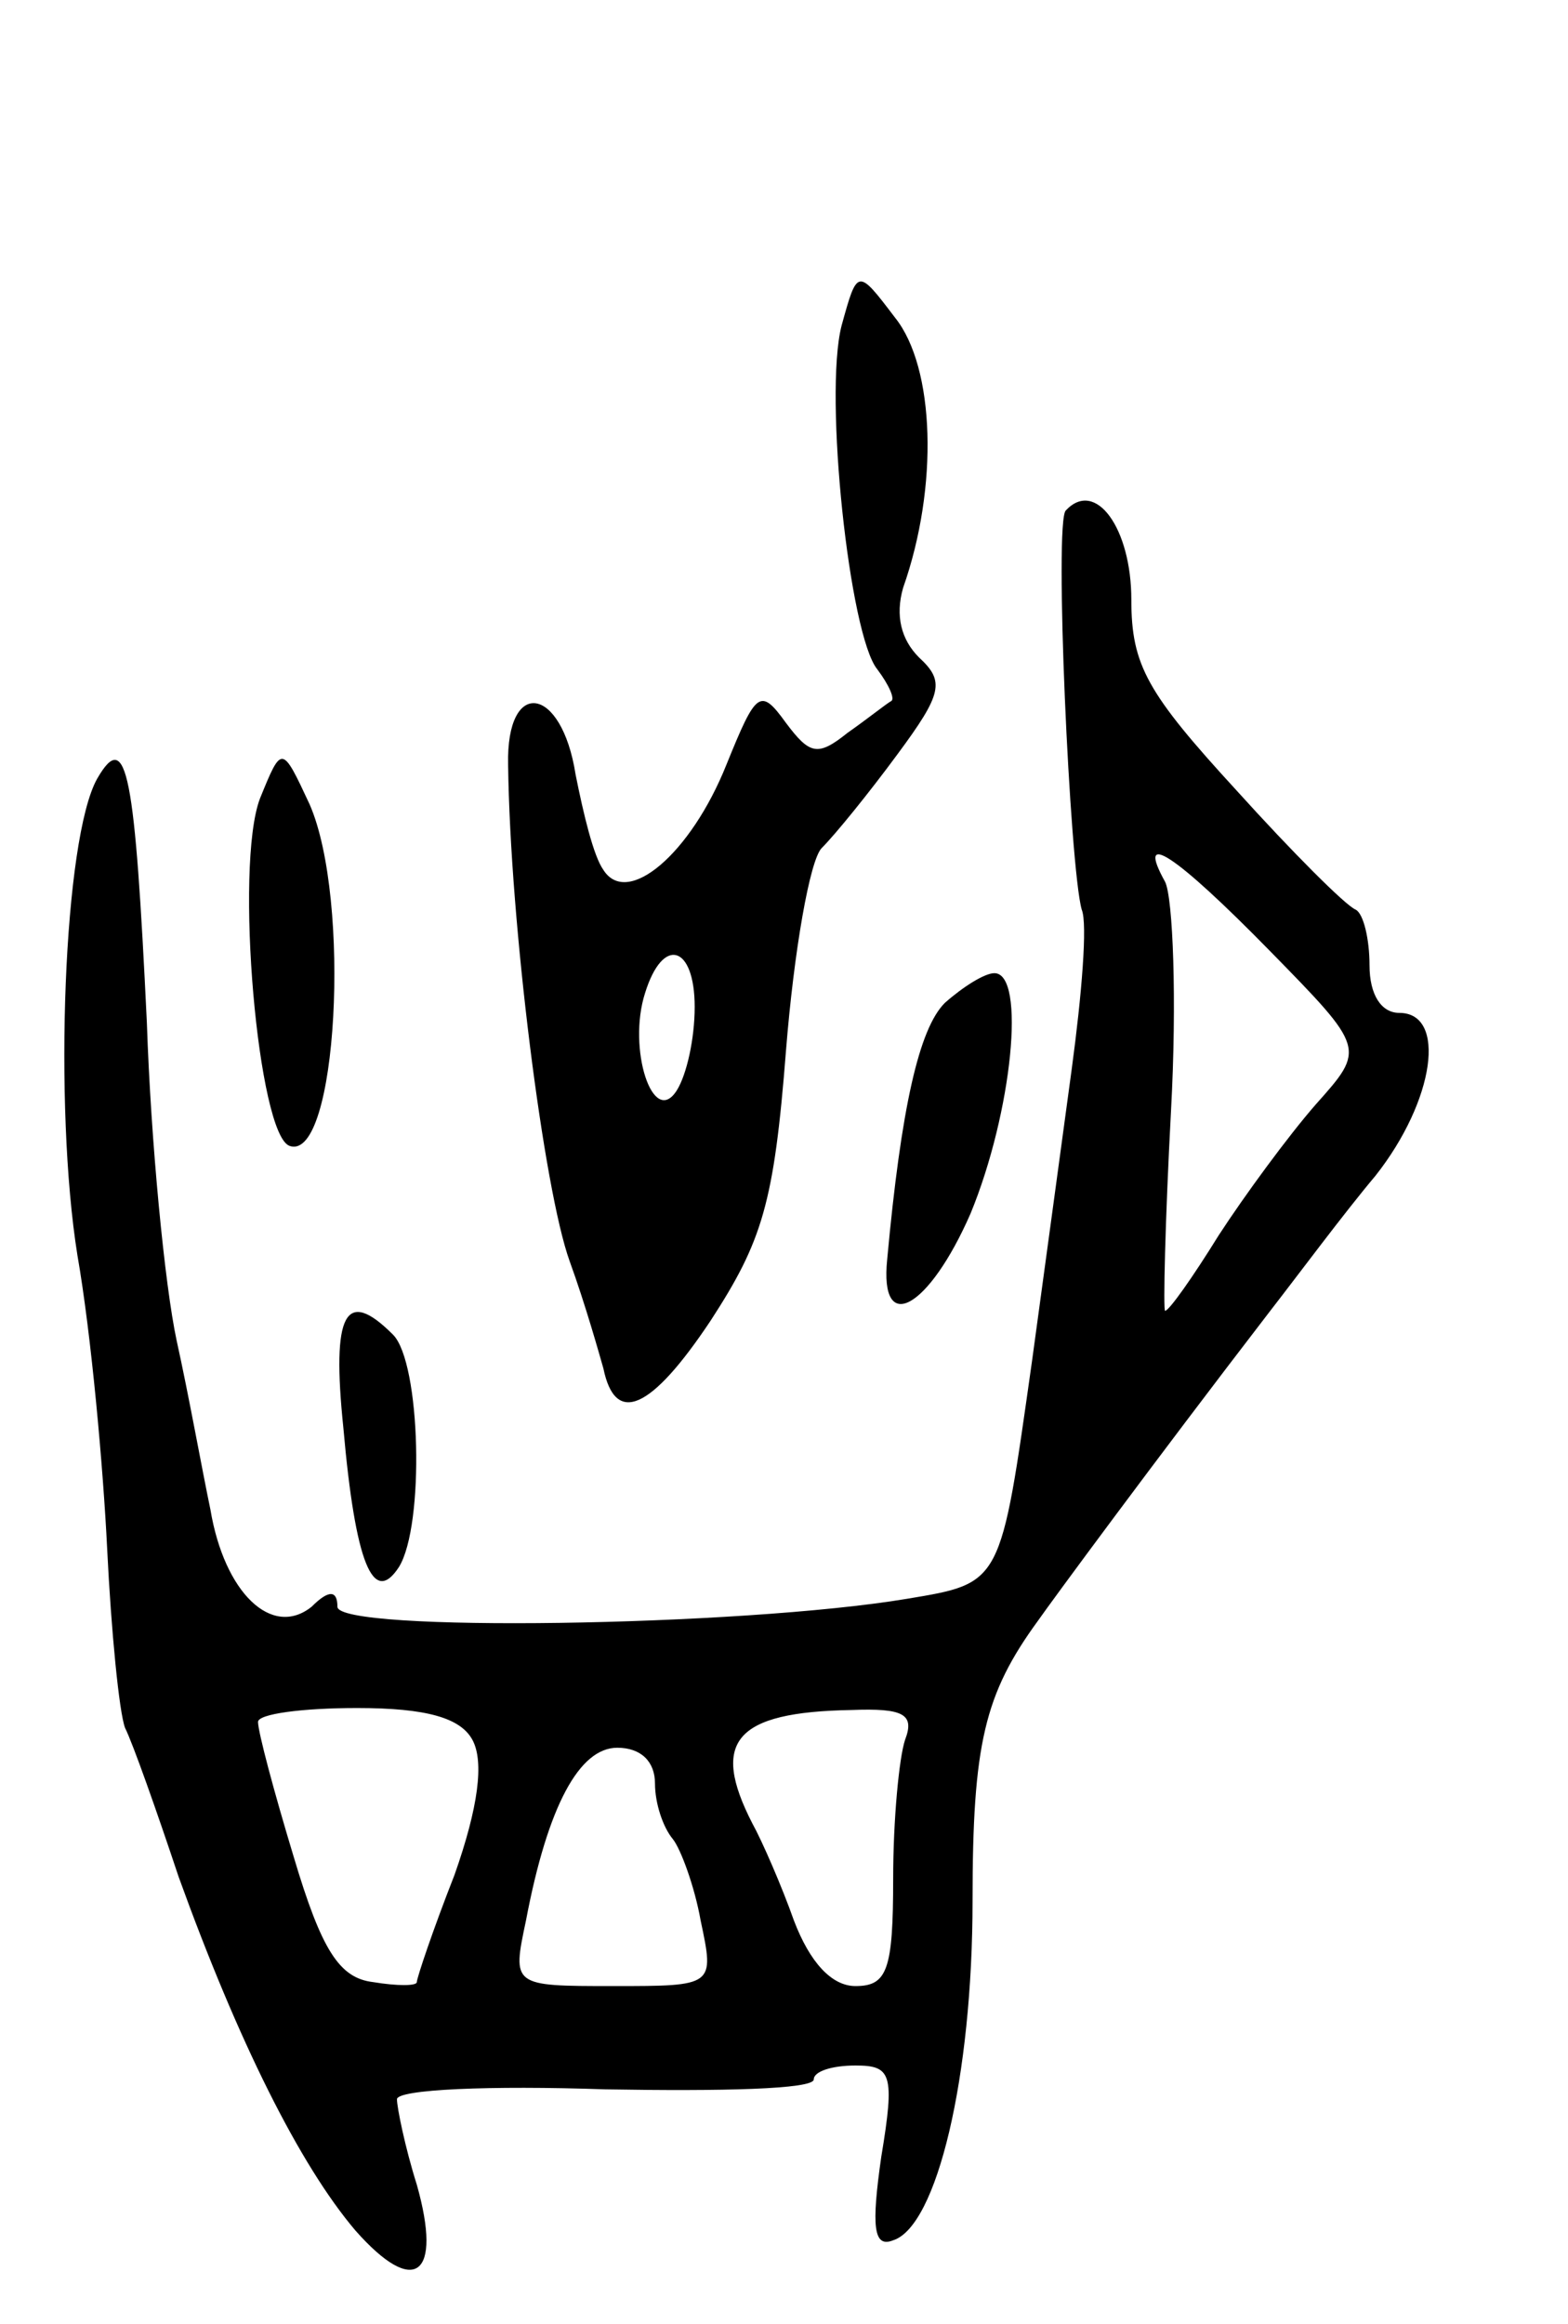
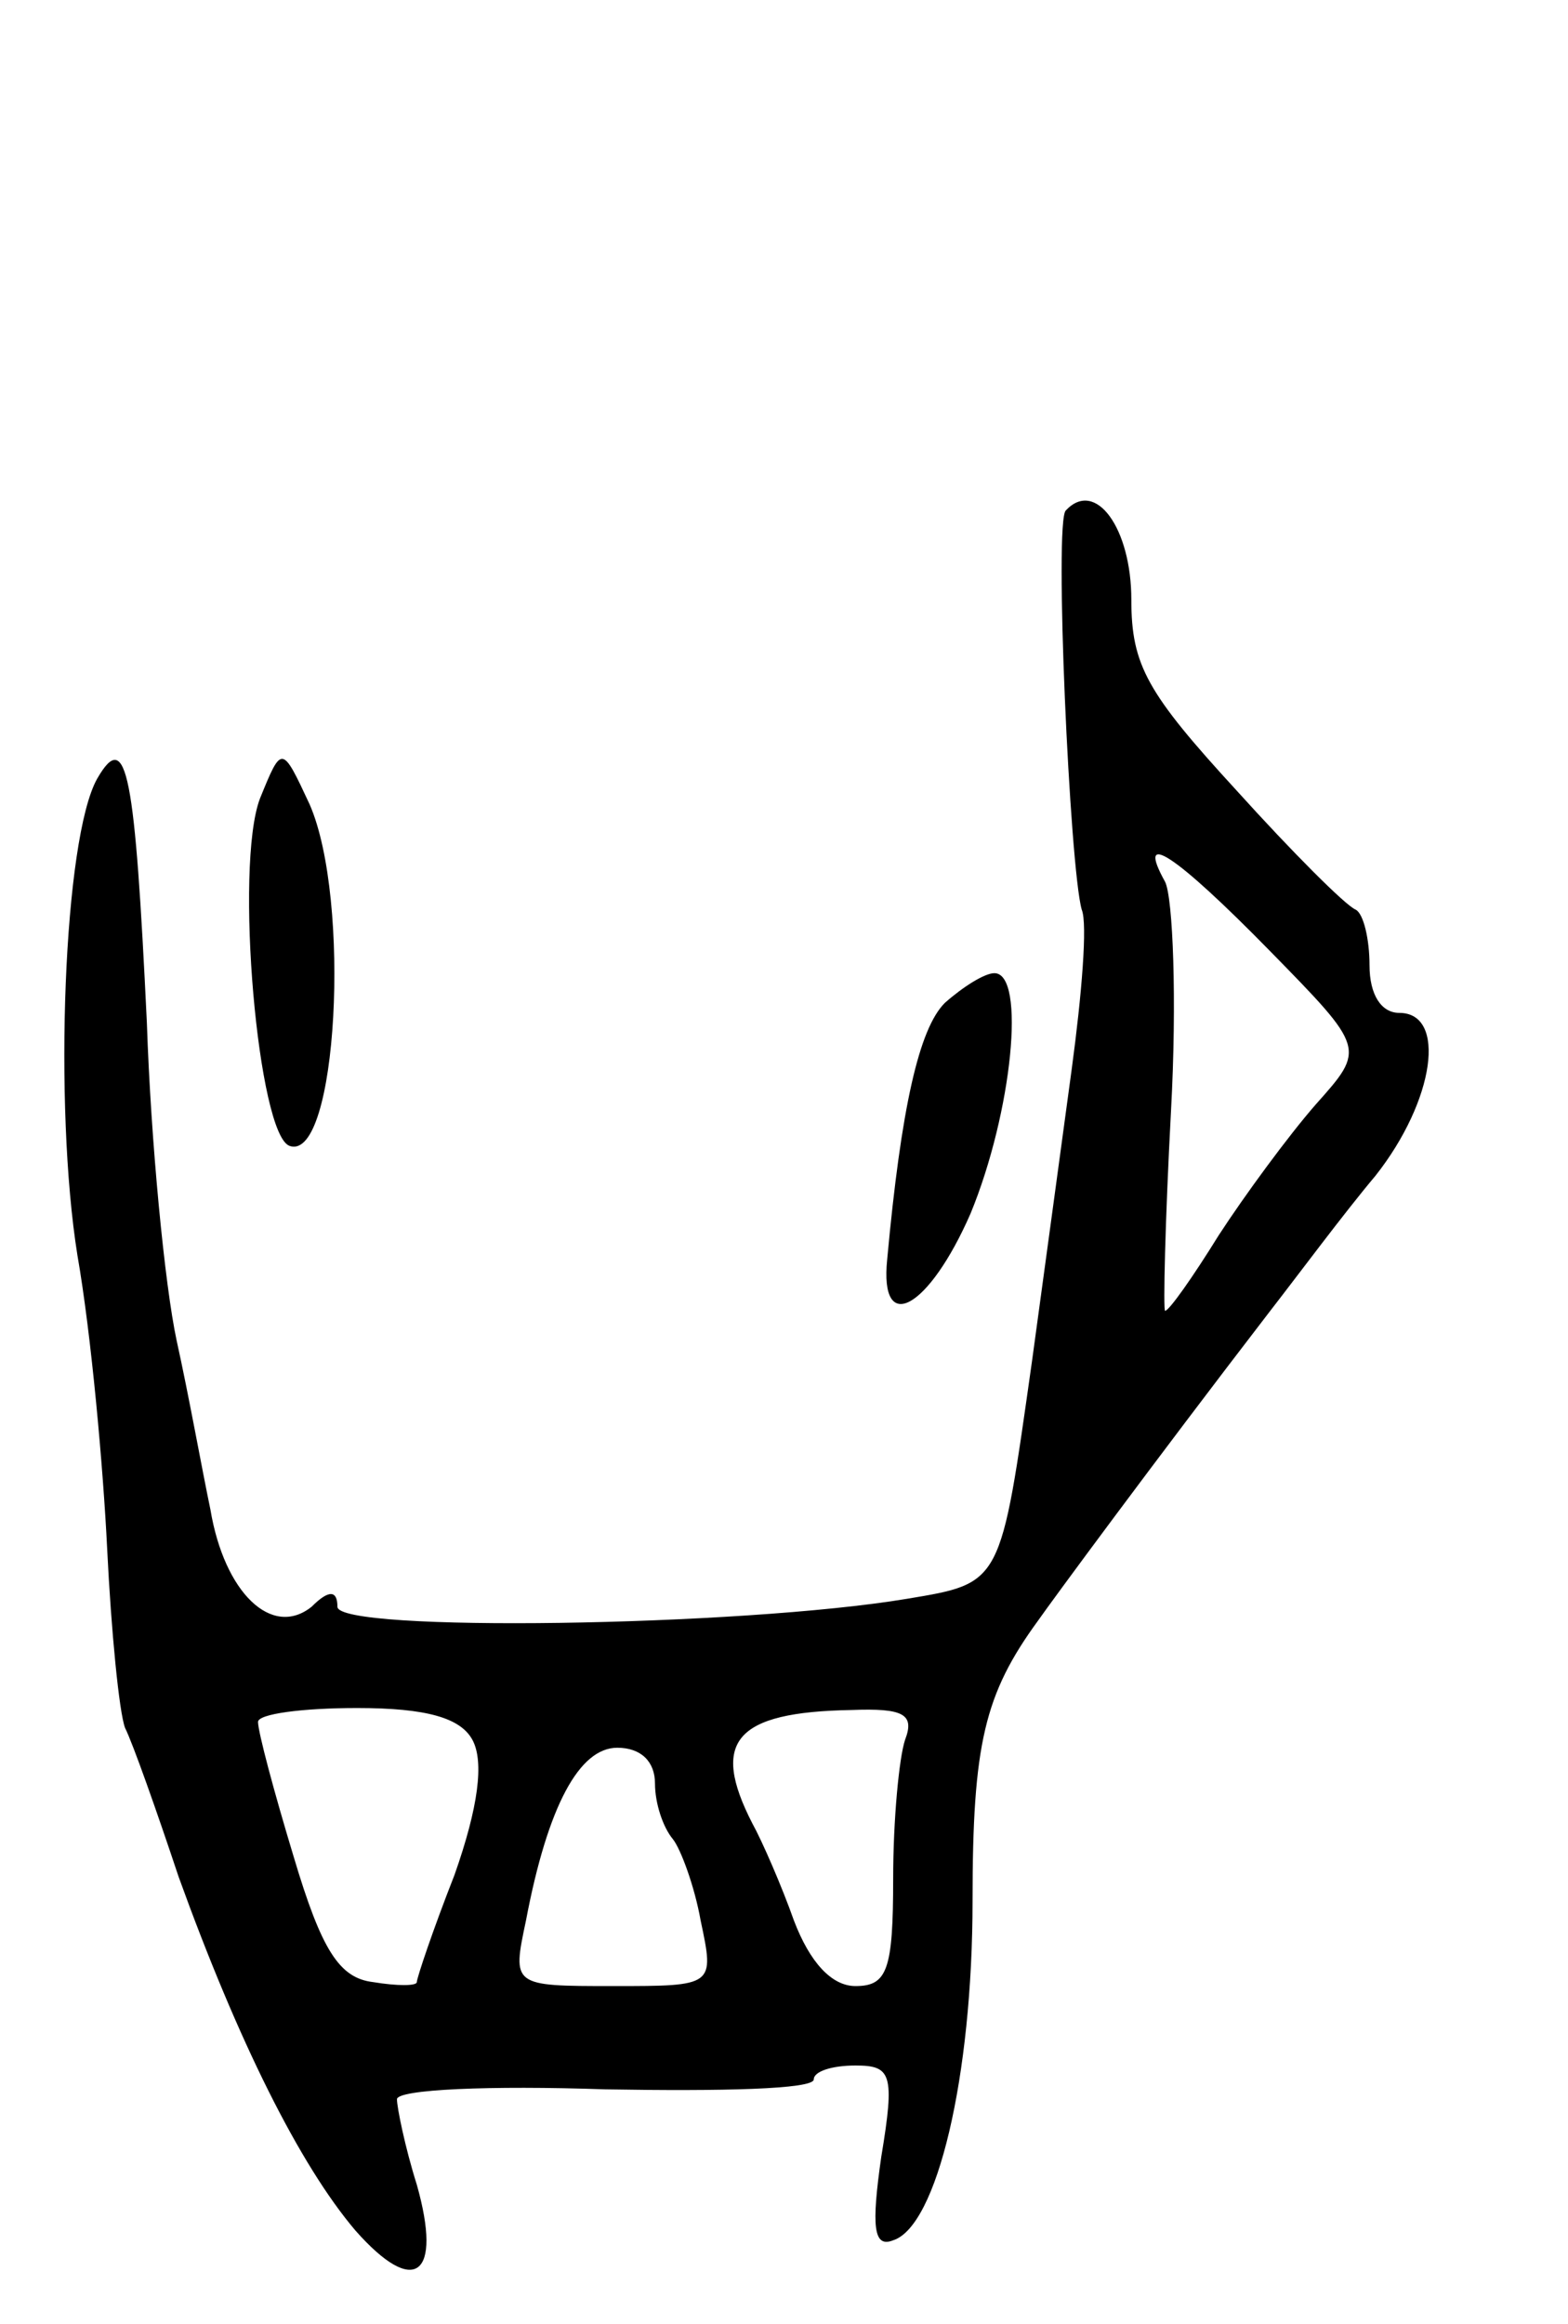
<svg xmlns="http://www.w3.org/2000/svg" version="1.0" width="79" height="117" viewBox="0 0 79 117">
  <g transform="translate(0,117) scale(0.1,-0.1)">
-     <path d="M424 1006 c-9 -35 4 -156 18 -173 6 -8 9 -15 7 -16 -2 -1 -12 -9 -22 -16 -15 -12 -19 -11 -31 5 -13 18 -15 16 -30 -21 -18 -45 -50 -72 -62 -53 -5 7 -10 28 -14 48 -7 45 -35 49 -34 5 1 -80 18 -214 31 -250 8 -22 15 -47 17 -54 6 -29 24 -21 54 24 26 40 32 59 38 136 4 50 12 96 18 102 7 7 24 28 38 47 23 31 24 37 11 49 -9 9 -12 21 -8 35 18 51 16 111 -4 136 -19 25 -19 25 -27 -4z m-74 -343 c0 -16 -4 -34 -9 -42 -12 -19 -25 21 -16 49 9 29 25 24 25 -7z" />
    <path d="M537 913 c-6 -5 2 -180 8 -201 3 -7 0 -43 -5 -80 -5 -37 -14 -103 -20 -147 -16 -113 -15 -112 -63 -120 -84 -14 -287 -17 -287 -4 0 8 -4 9 -13 0 -20 -16 -44 7 -51 49 -4 19 -11 58 -17 85 -6 28 -13 100 -15 160 -6 125 -10 149 -25 123 -17 -30 -22 -165 -10 -240 7 -40 13 -107 15 -148 2 -41 6 -82 9 -90 4 -8 16 -42 27 -75 30 -83 61 -145 89 -178 30 -34 44 -23 31 23 -6 19 -10 39 -10 43 0 5 47 7 105 5 58 -1 105 0 105 5 0 4 9 7 21 7 18 0 20 -4 13 -46 -5 -35 -4 -46 6 -42 22 7 40 82 40 171 0 79 6 104 33 141 7 10 57 78 117 156 14 18 37 49 53 68 30 38 36 82 12 82 -9 0 -15 9 -15 24 0 13 -3 26 -7 28 -5 2 -32 29 -60 60 -45 49 -53 63 -53 96 0 36 -18 61 -33 45z m103 -222 c48 -49 48 -49 23 -77 -14 -16 -36 -46 -49 -66 -13 -21 -25 -38 -27 -38 -1 0 0 45 3 101 3 55 1 107 -3 115 -15 27 5 14 53 -35z m-402 -397 c6 -11 3 -34 -9 -68 -11 -28 -19 -52 -19 -54 0 -2 -10 -2 -22 0 -17 2 -26 16 -40 63 -10 33 -18 63 -18 68 0 4 22 7 50 7 35 0 52 -5 58 -16z m218 0 c-3 -9 -6 -40 -6 -70 0 -46 -3 -54 -19 -54 -12 0 -23 12 -31 33 -6 17 -16 40 -21 49 -21 41 -9 56 50 57 26 1 32 -2 27 -15z m-126 -22 c0 -10 4 -22 9 -28 4 -5 11 -24 14 -41 7 -33 7 -33 -44 -33 -51 0 -51 0 -44 33 11 58 27 87 46 87 12 0 19 -7 19 -18z" />
    <path d="M131 768 c-13 -34 -1 -170 15 -175 24 -8 31 124 10 172 -14 30 -14 30 -25 3z" />
    <path d="M476 665 c-13 -13 -22 -53 -29 -129 -4 -39 21 -25 42 23 21 51 28 121 12 121 -5 0 -16 -7 -25 -15z" />
-     <path d="M173 451 c6 -68 15 -90 28 -70 13 21 11 103 -3 117 -24 24 -31 11 -25 -47z" />
  </g>
</svg>